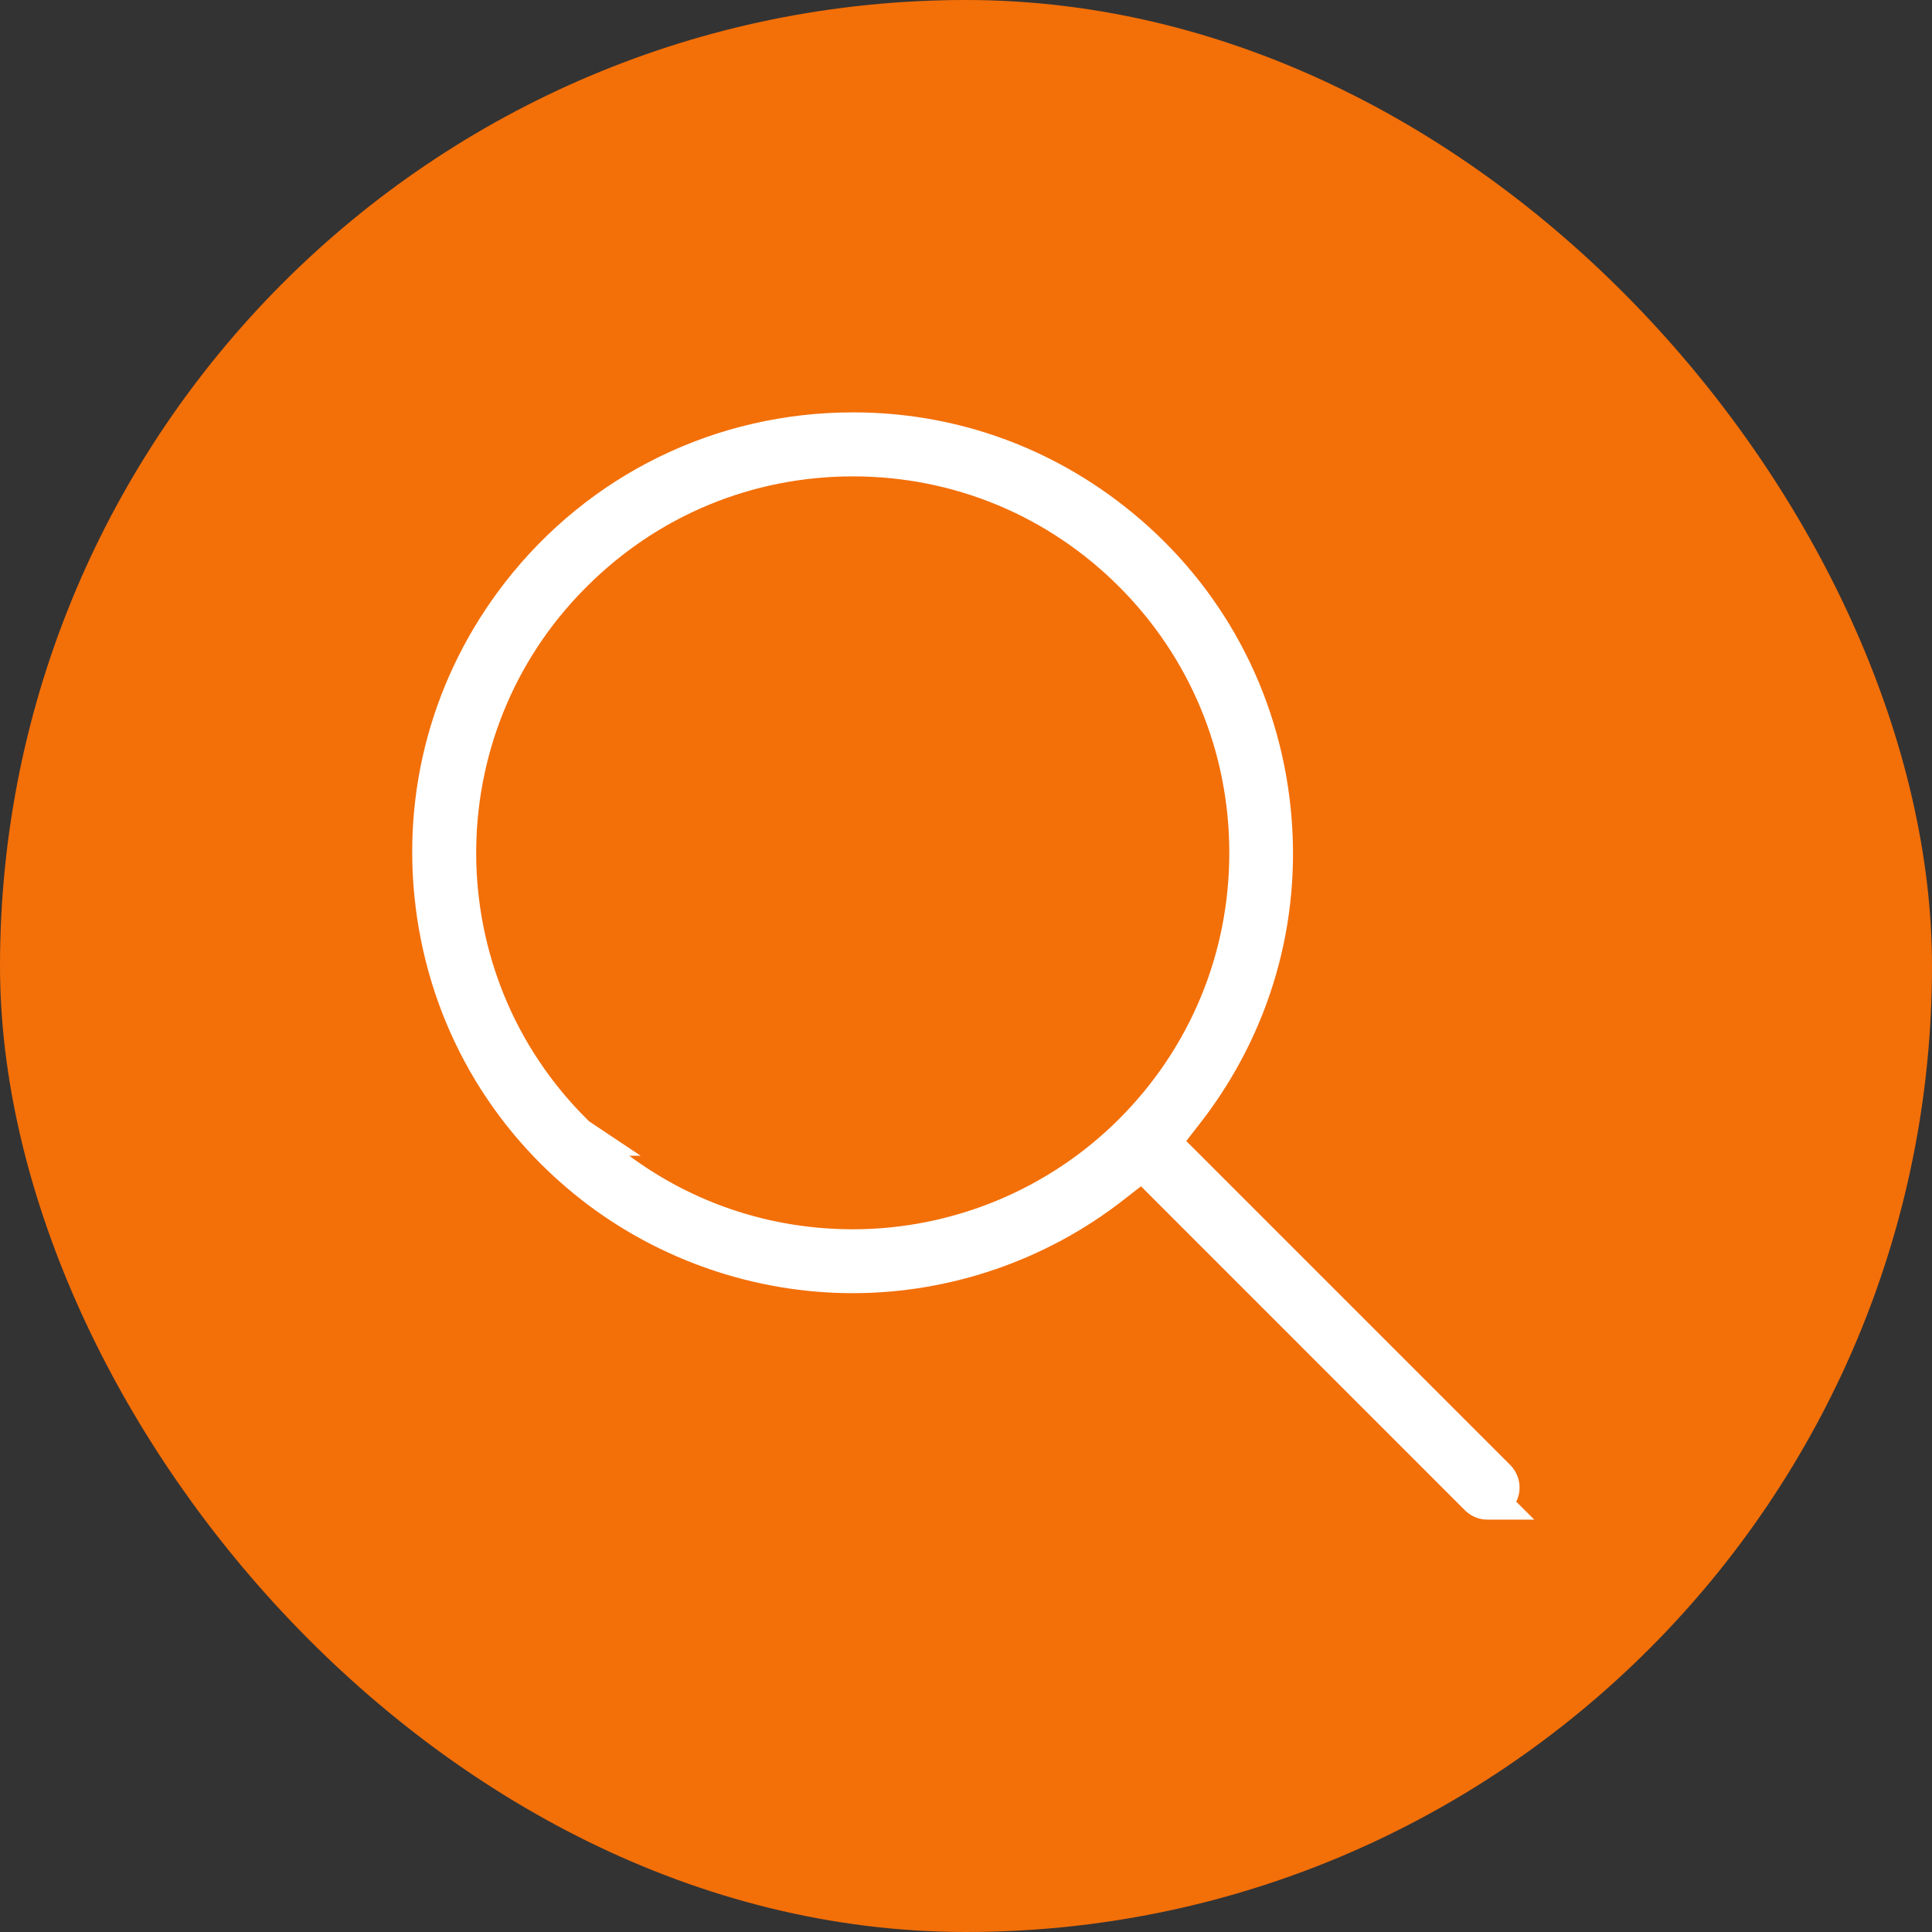
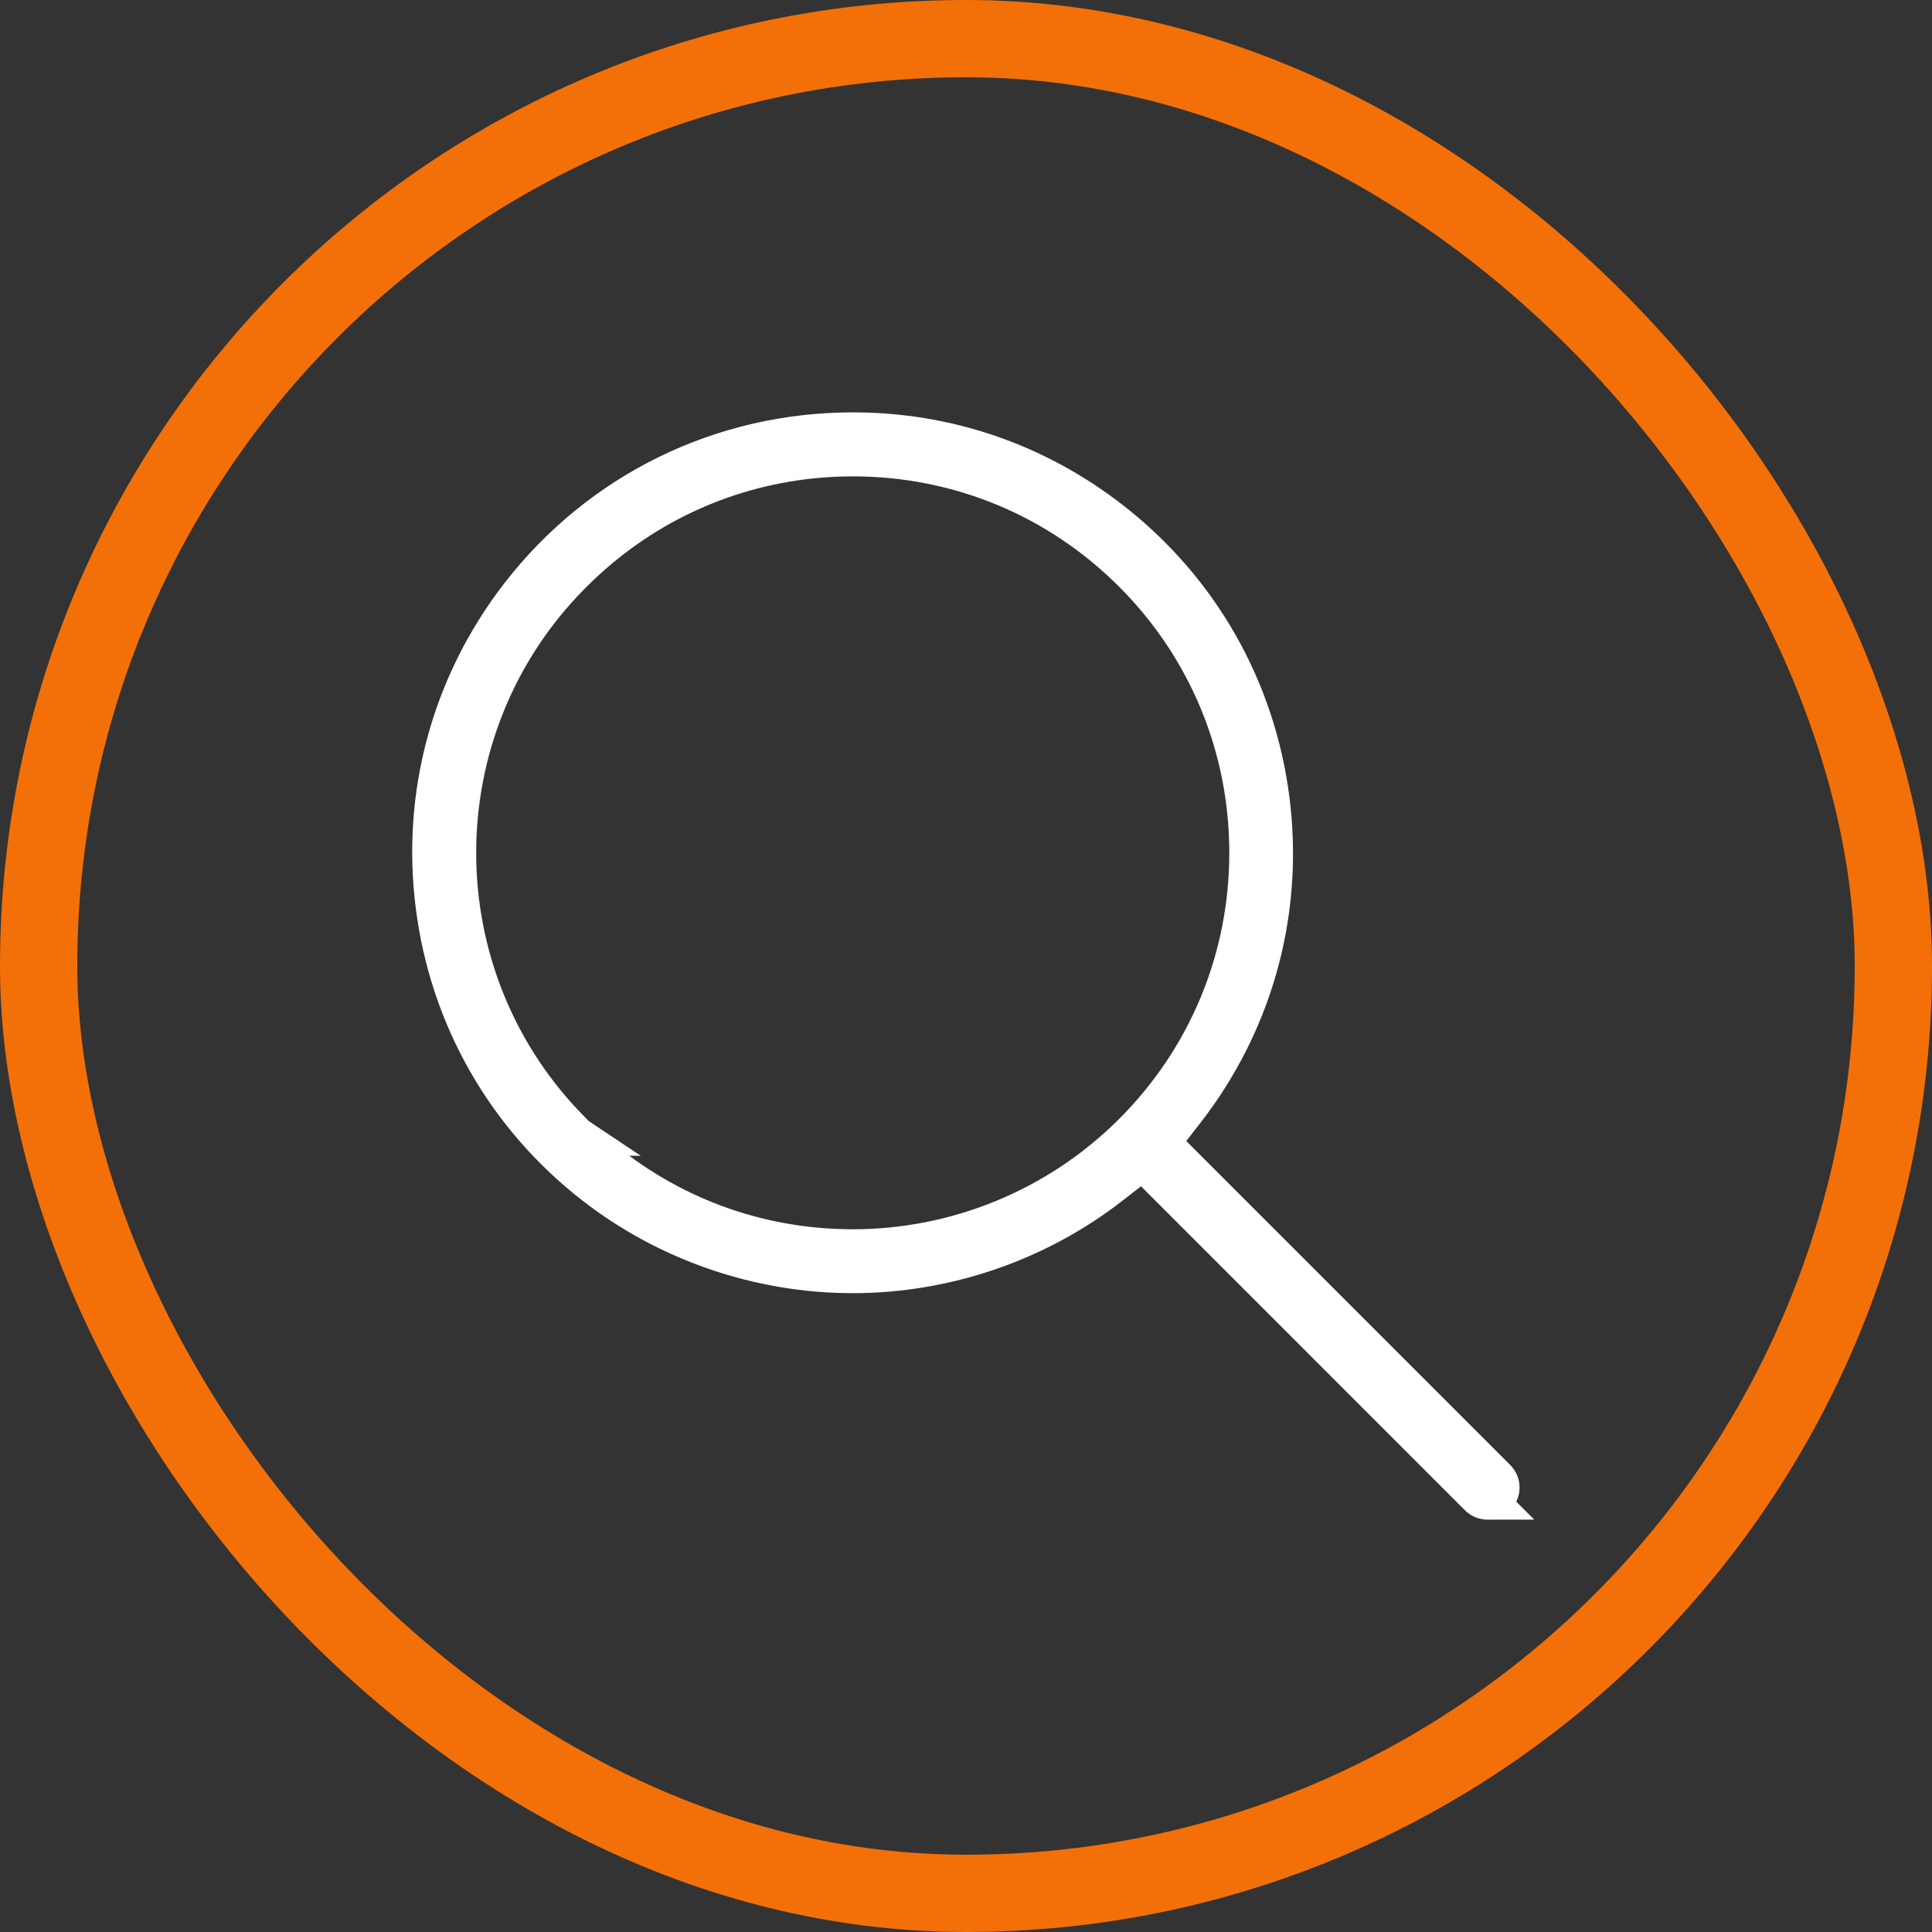
<svg xmlns="http://www.w3.org/2000/svg" width="100" height="100" viewBox="0 0 100 100" fill="none">
  <rect x="0" y="0" width="100" height="100" fill="#333333" stroke="none" />
-   <rect x="2" y="2" width="96" height="96" rx="48" fill="#F36F08" />
  <rect x="2" y="2" width="96" height="96" rx="48" stroke="#F36F08" stroke-width="4" />
  <path d="M44.149 21.844C49.136 21.844 53.859 23.466 57.807 26.534C62.507 30.186 65.508 35.453 66.249 41.361C66.968 47.083 65.486 52.748 62.072 57.372L61.735 57.816L60.736 59.1L77.83 76.196L77.836 76.203L77.842 76.209C78.259 76.656 78.255 77.345 77.837 77.79L78.204 78.156H76.994C76.791 78.156 76.481 78.102 76.206 77.846L76.199 77.84L76.193 77.834L59.099 60.737L57.813 61.738C53.925 64.767 49.072 66.434 44.144 66.434H44.13C39.203 66.434 34.346 64.769 30.455 61.747C25.754 58.094 22.753 52.826 22.013 46.917C21.271 41.01 22.875 35.165 26.526 30.462C30.782 24.986 37.208 21.844 44.149 21.844ZM44.147 24.157C38.809 24.157 33.792 26.235 30.018 30.01L29.922 30.107H29.921C22.183 37.903 22.229 50.541 30.023 58.279H30.023L30.173 58.428L31.511 59.321H31.145C34.764 62.431 39.322 64.127 44.145 64.127C49.394 64.127 54.502 62.048 58.275 58.274C62.05 54.499 64.128 49.482 64.128 44.142C64.128 38.804 62.05 33.787 58.275 30.01C54.501 26.235 49.484 24.157 44.147 24.157Z" fill="white" stroke="white" />
</svg>